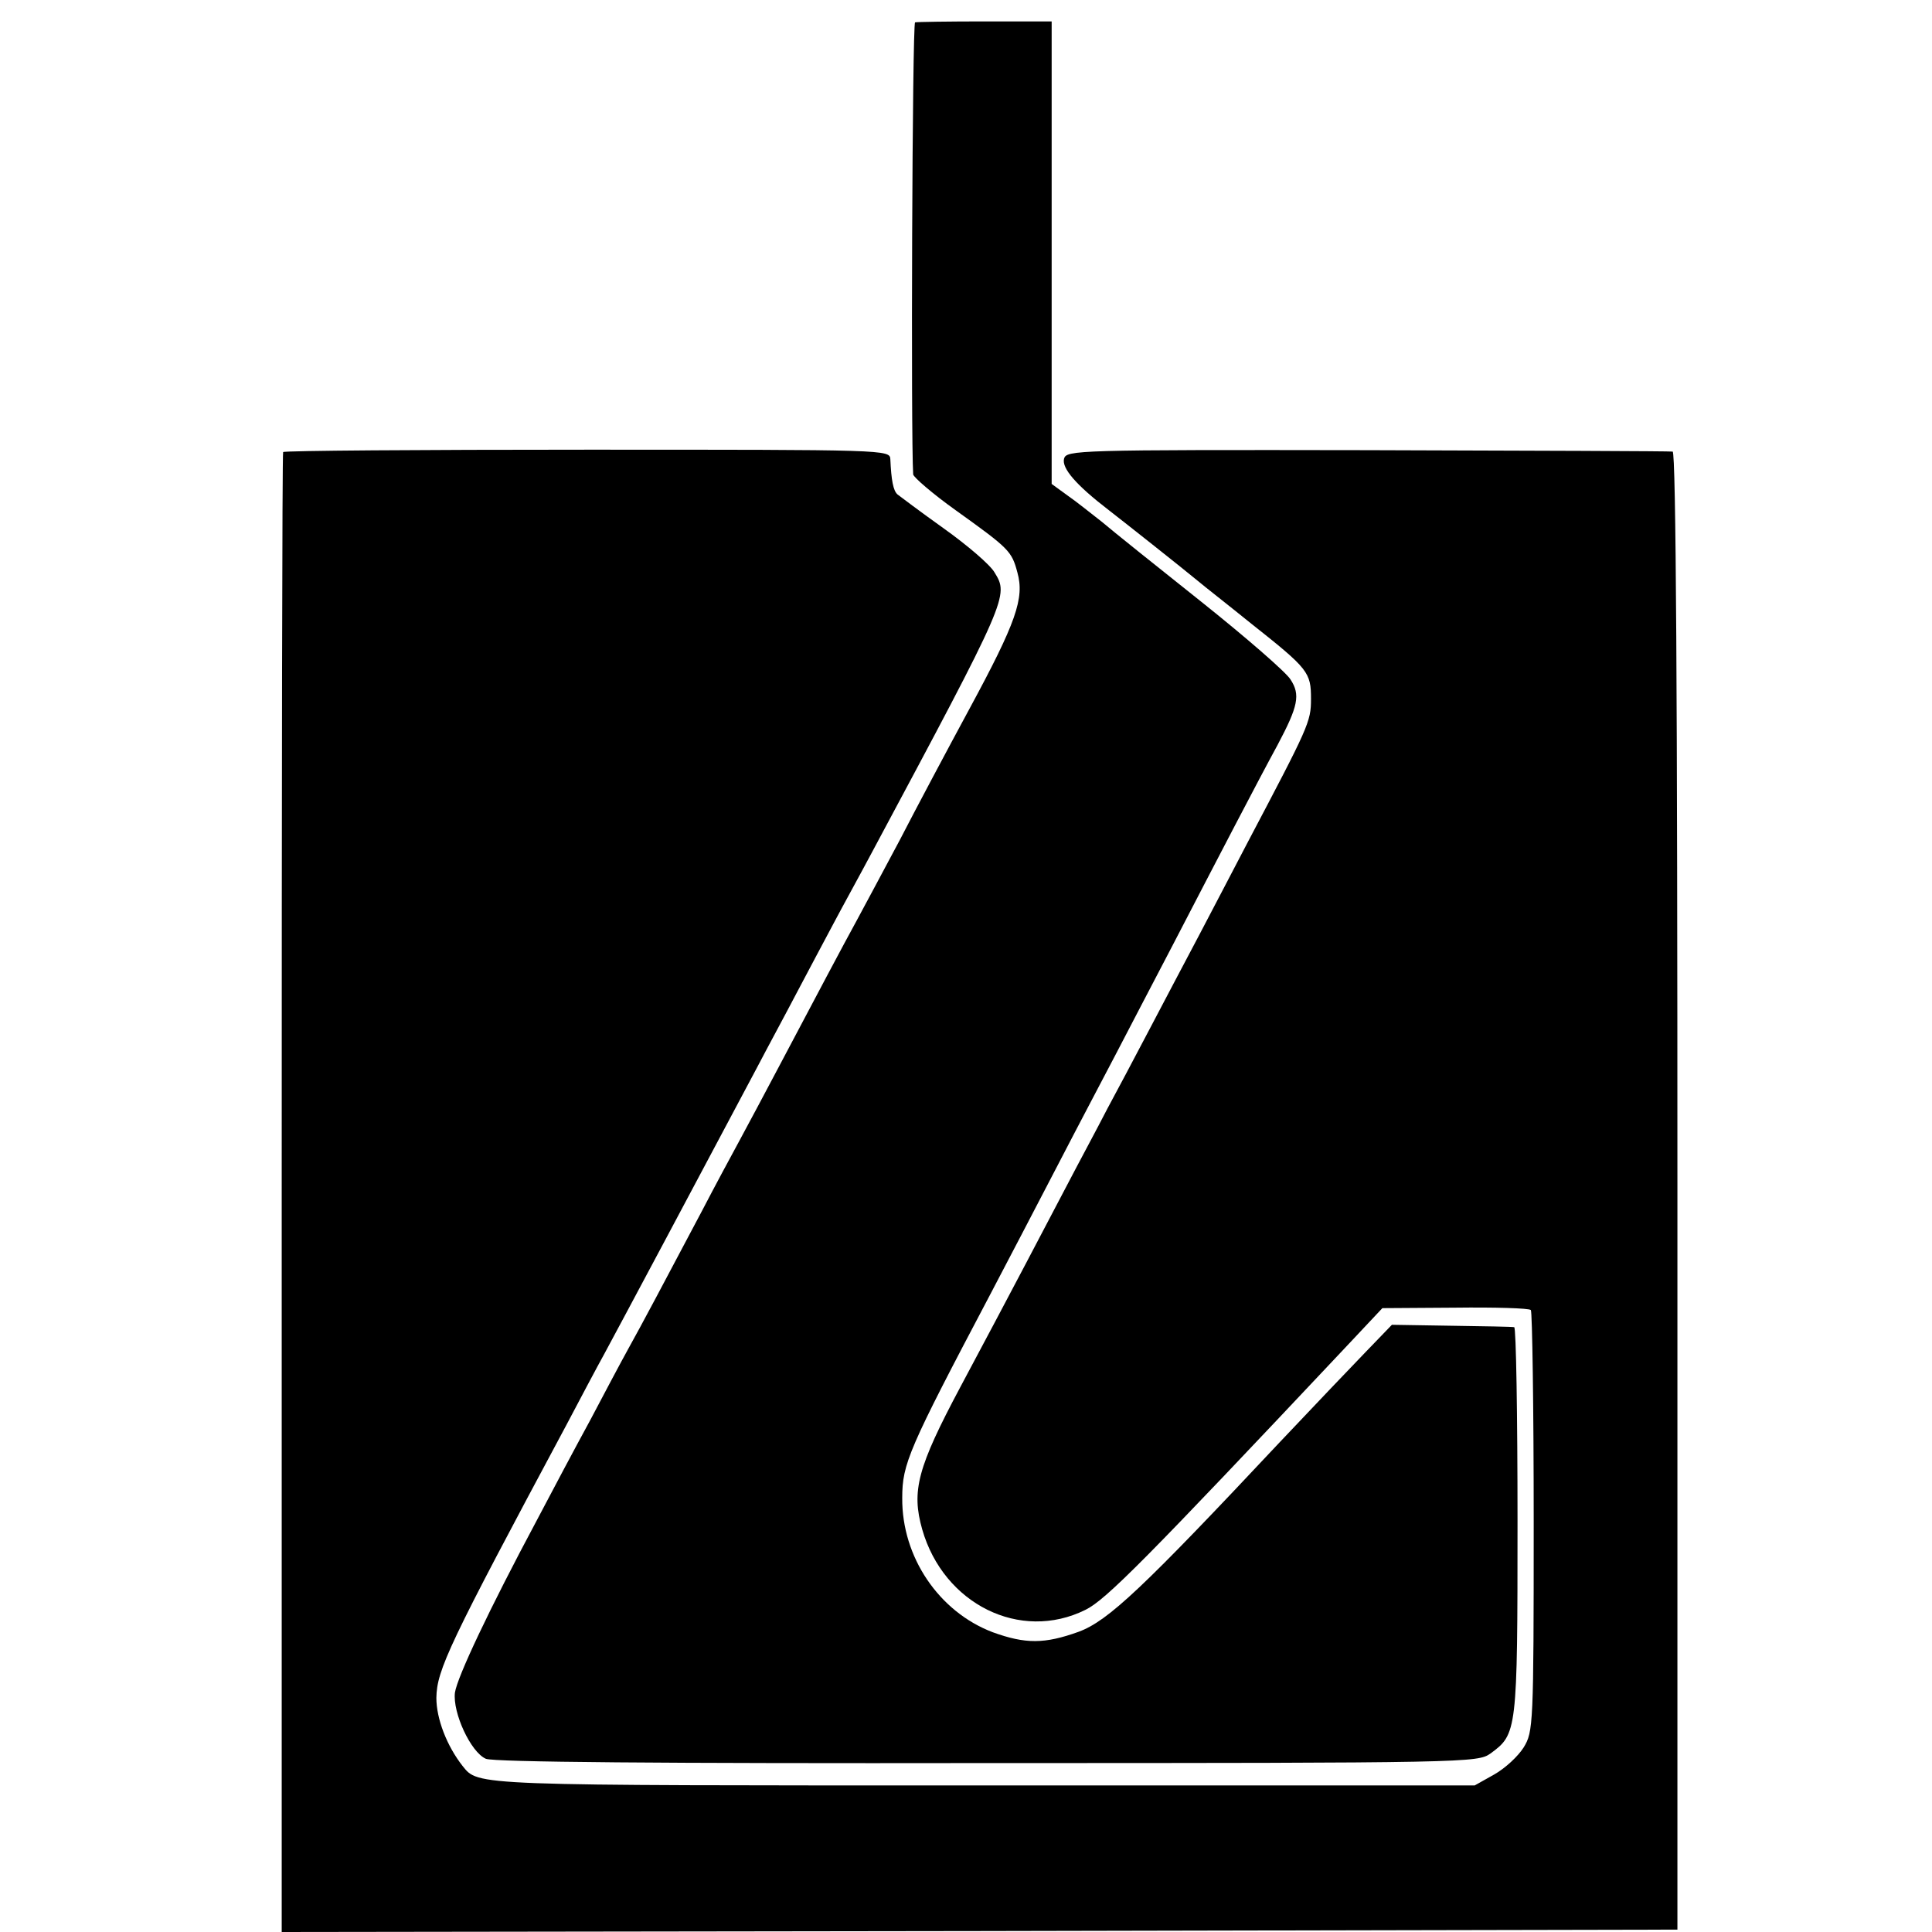
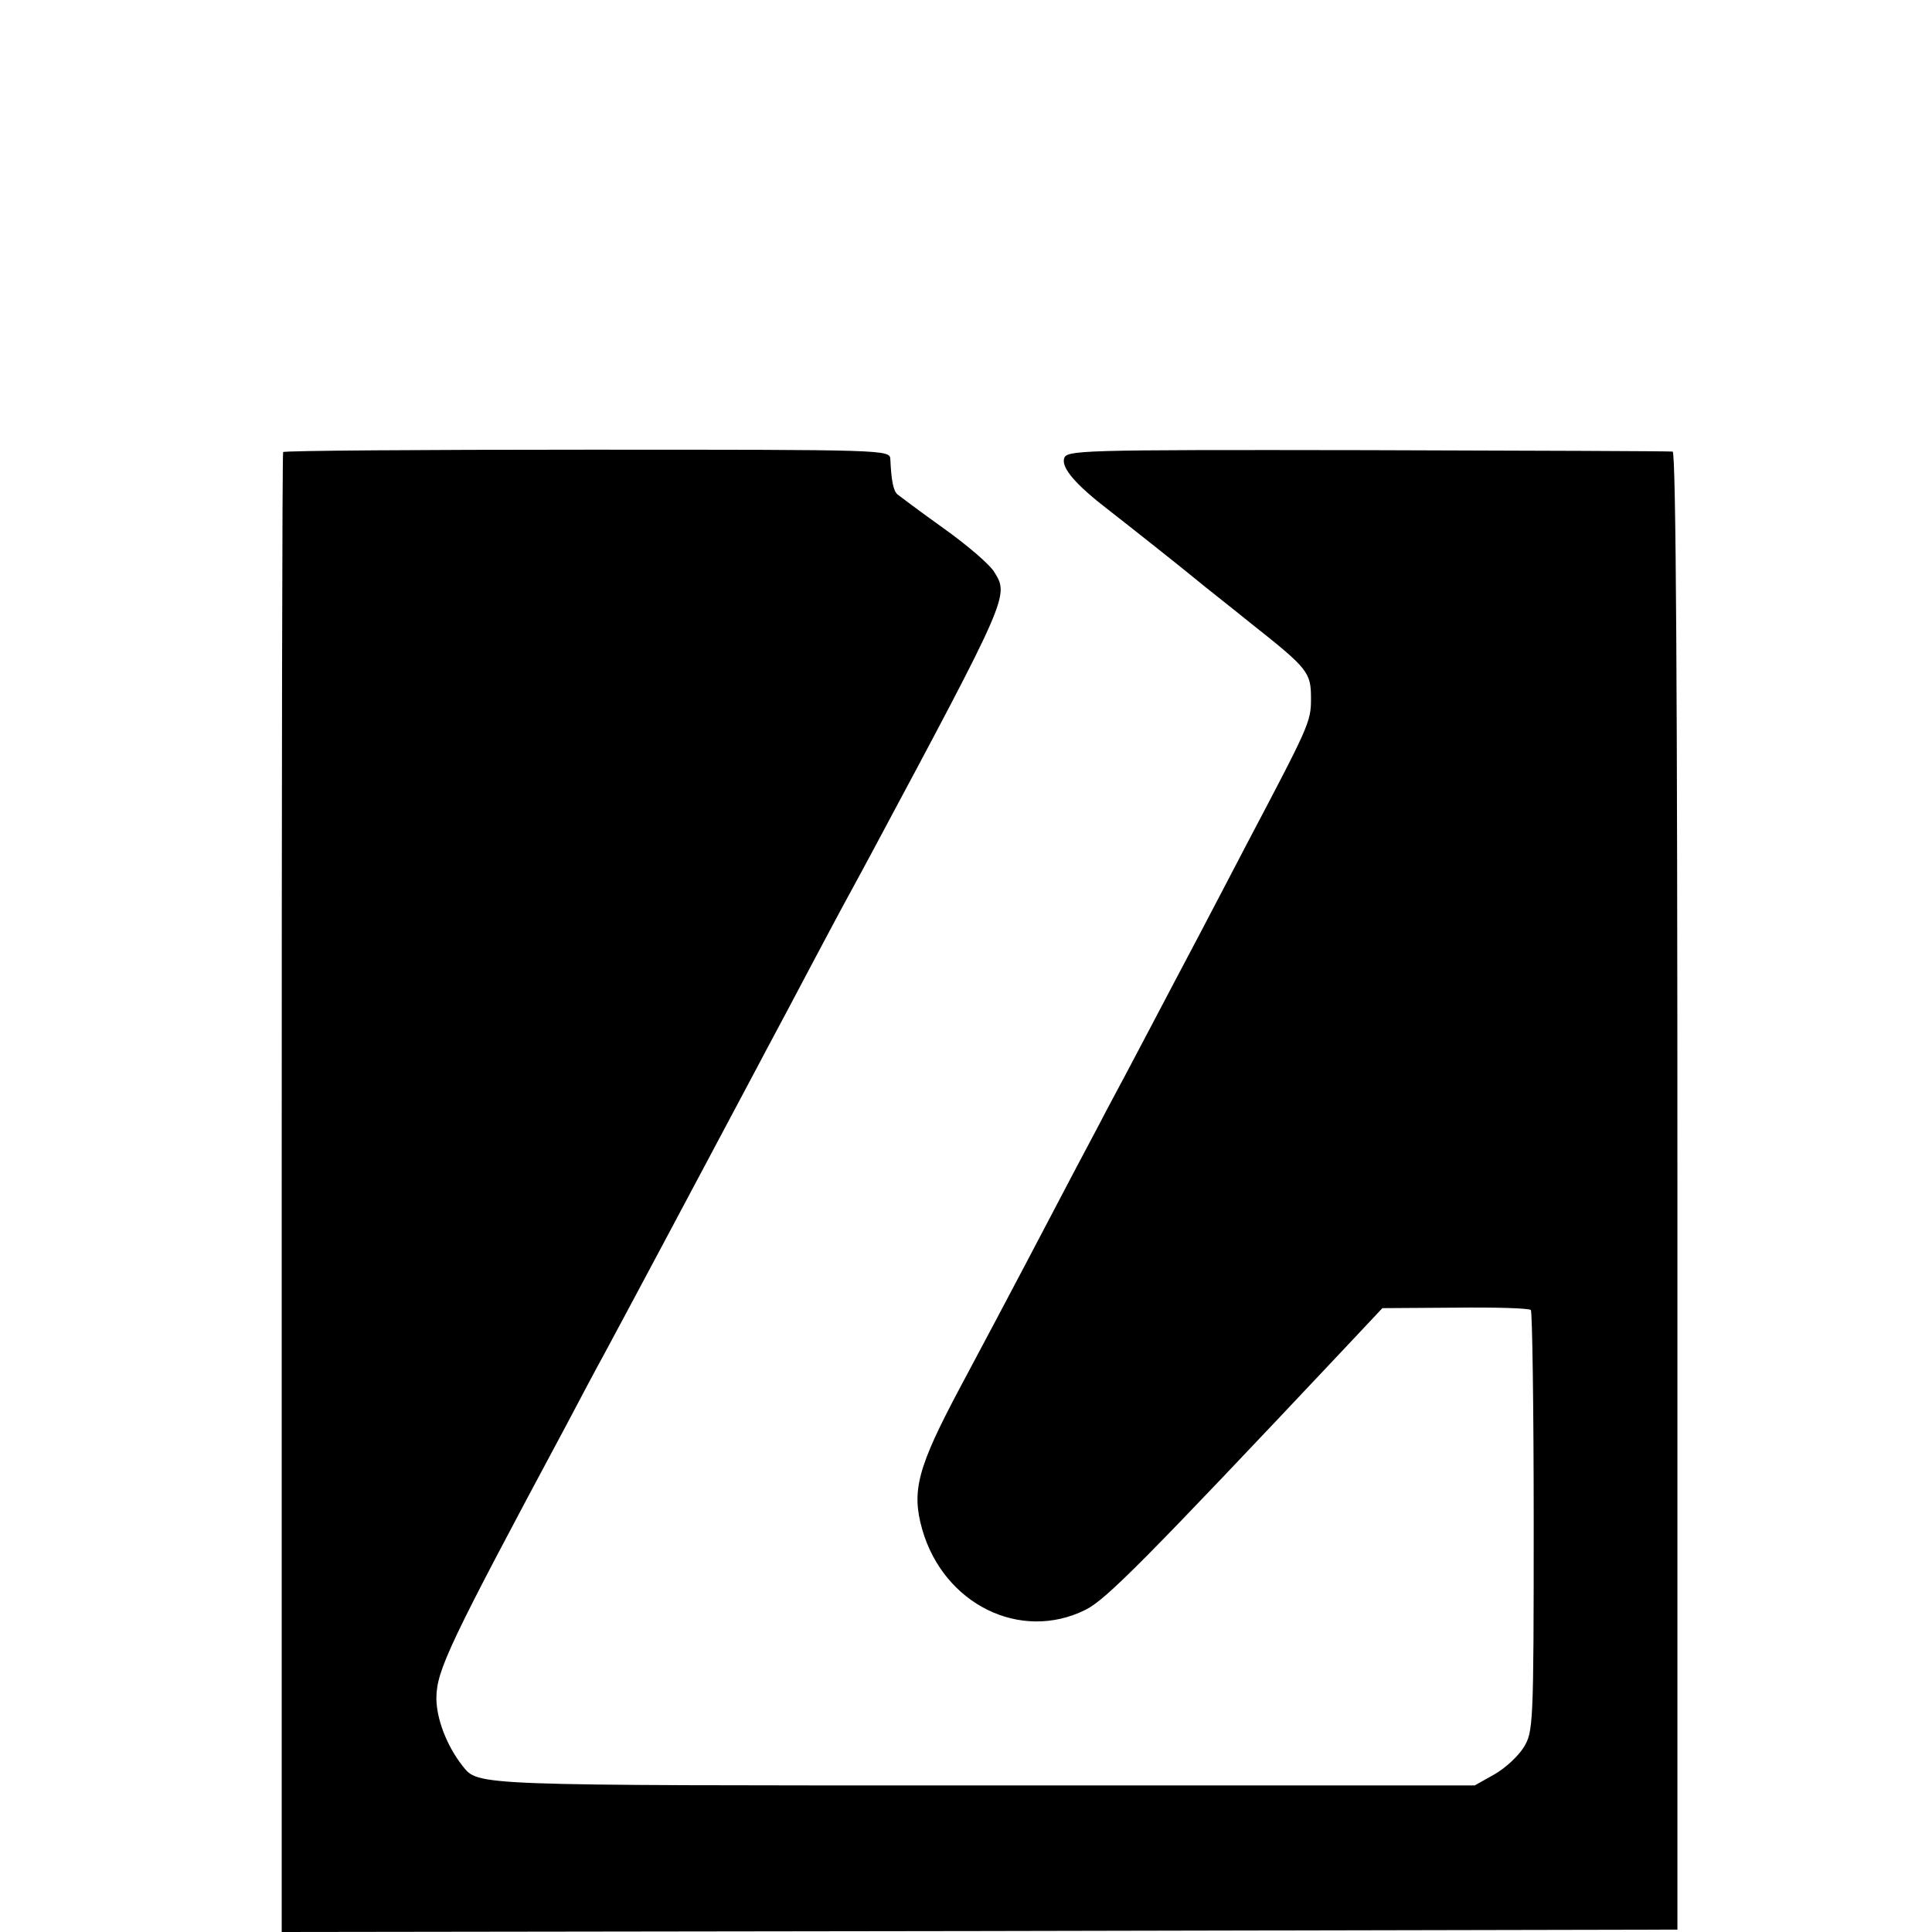
<svg xmlns="http://www.w3.org/2000/svg" version="1.0" width="406pt" height="406pt" viewBox="0 0 406 406" preserveAspectRatio="xMidYMid meet">
  <g transform="translate(0,406) scale(0.1,-0.1)" fill="#000000" stroke="none">
-     <path d="M1923 4013 c-6 -2 -9 -871 -4 -950 1 -6 40 -40 89 -75 113 -81 118 -86 130 -131 15 -54 -2 -104 -101 -287 -46 -85 -112 -209 -146 -275 -35 -66 -76 -142 -91 -170 -28 -51 -82 -153 -165 -310 -26 -49 -62 -117 -80 -150 -18 -33 -54 -100 -80 -150 -81 -153 -126 -238 -155 -290 -15 -27 -51 -95 -80 -150 -30 -55 -80 -149 -112 -210 -100 -187 -167 -329 -172 -362 -5 -42 33 -125 65 -139 16 -7 365 -10 1054 -9 1012 0 1030 1 1057 20 56 41 57 45 57 488 0 224 -3 408 -7 408 -4 1 -63 2 -132 3 l-125 2 -55 -57 c-30 -31 -111 -116 -180 -189 -288 -307 -361 -376 -423 -399 -72 -26 -112 -26 -181 -1 -113 43 -191 158 -190 282 0 72 13 102 185 428 33 63 97 185 141 270 44 85 100 191 123 235 23 44 77 148 120 230 96 185 177 341 220 420 43 81 48 105 27 137 -9 15 -93 88 -187 163 -93 74 -188 150 -209 168 -22 17 -54 43 -73 56 l-33 24 0 486 0 486 -139 0 c-77 0 -144 -1 -148 -2z" />
    <path d="M595 3110 c-2 -3 -3 -704 -3 -1558 l0 -1552 1467 2 1466 3 0 1553 c0 1034 -3 1552 -10 1553 -5 1 -294 2 -642 3 -613 1 -632 0 -637 -18 -5 -20 25 -55 94 -108 31 -24 150 -118 190 -151 8 -7 58 -46 110 -88 120 -95 125 -102 125 -158 0 -48 -5 -58 -133 -301 -30 -58 -76 -145 -102 -195 -70 -132 -147 -280 -193 -365 -21 -41 -61 -115 -87 -165 -132 -252 -188 -356 -222 -420 -90 -169 -103 -218 -80 -299 45 -157 206 -237 343 -169 43 21 127 106 546 551 l78 83 153 1 c83 1 155 -1 159 -5 3 -4 6 -205 6 -446 0 -428 -1 -440 -21 -473 -12 -19 -39 -44 -62 -57 l-41 -23 -1033 0 c-1079 0 -1060 -1 -1094 41 -33 42 -55 99 -55 143 1 59 26 112 273 573 29 55 65 123 80 150 25 46 216 404 320 600 23 44 62 116 85 160 23 44 58 109 77 145 19 36 56 103 81 150 287 536 287 538 257 587 -9 16 -57 57 -106 92 -49 35 -93 68 -98 72 -9 8 -13 30 -15 74 -1 20 -7 20 -637 20 -350 0 -637 -2 -639 -5z" />
  </g>
</svg>